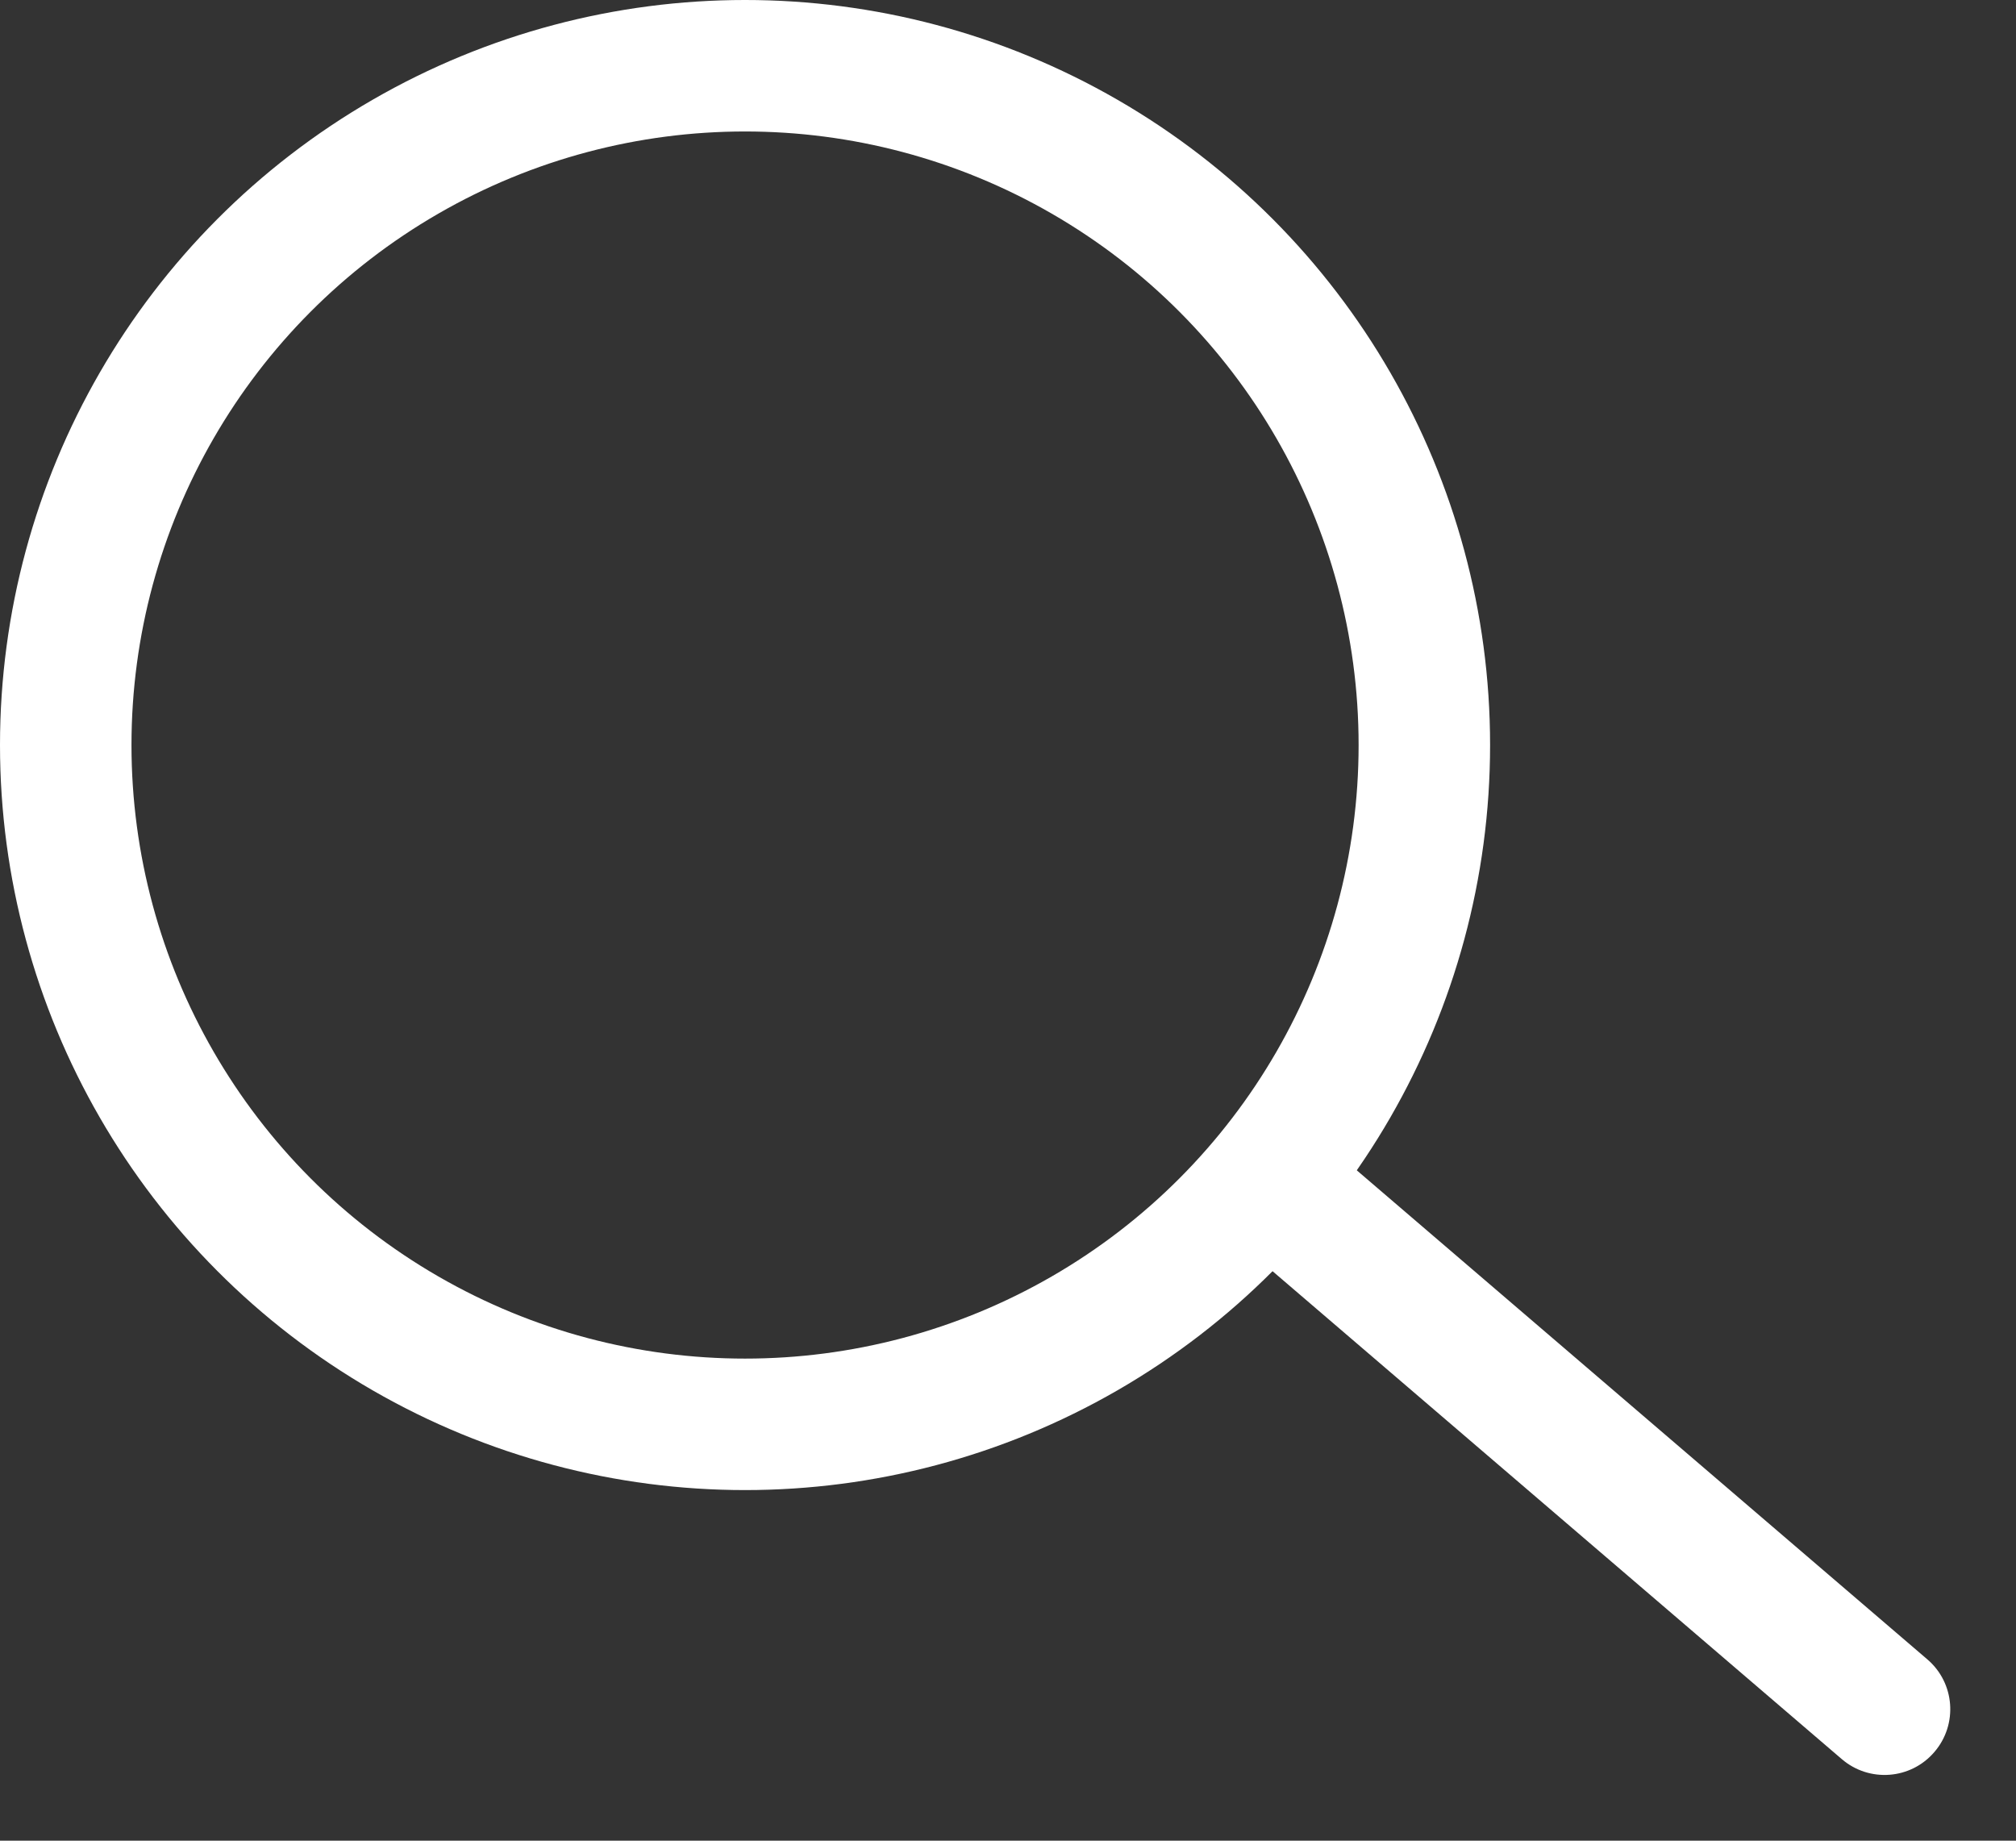
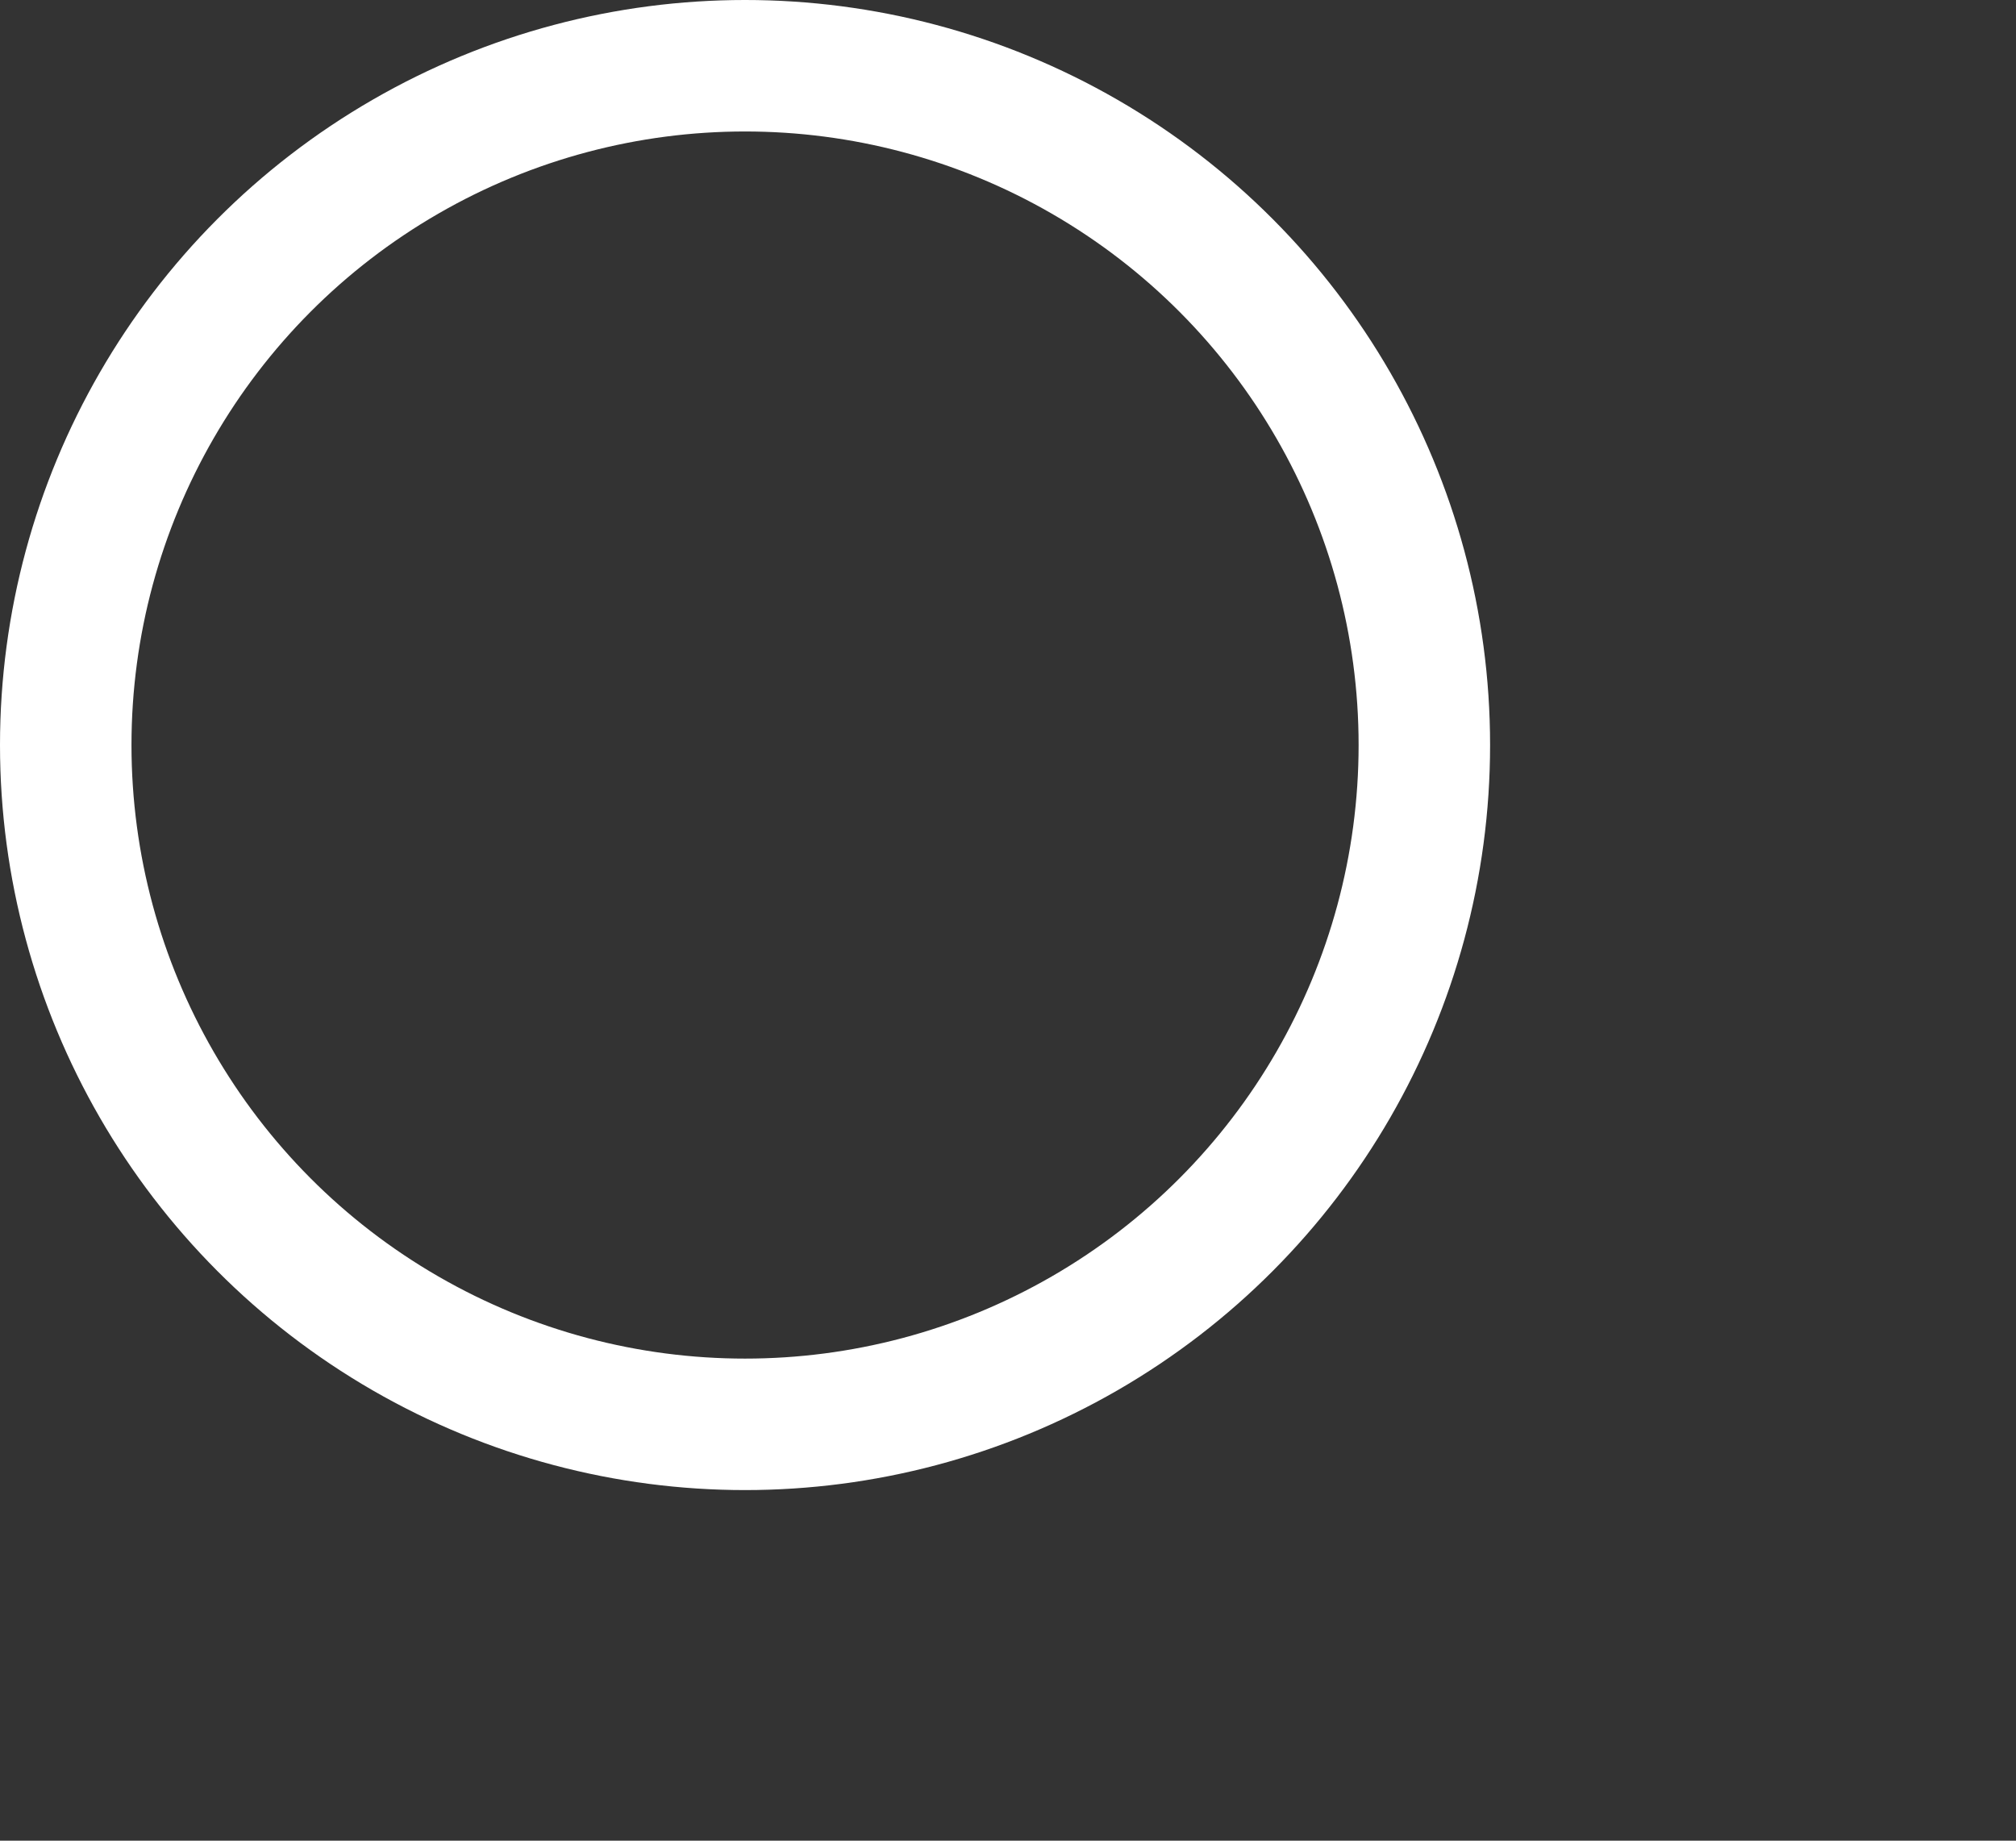
<svg xmlns="http://www.w3.org/2000/svg" width="23" height="21" viewBox="0 0 23 21" fill="none">
  <rect x="0" y="0" width="23" height="21" fill="#333333" stroke="none" />
  <circle cx="8.5" cy="8.5" r="7.75" stroke="white" stroke-width="1.5" />
-   <path d="M21.012 20.069C21.326 20.339 21.8 20.303 22.069 19.988C22.339 19.674 22.303 19.2 21.988 18.931L21.5 19.5L21.012 20.069ZM21.5 19.5L21.988 18.931L14.988 12.931L14.5 13.5L14.012 14.069L21.012 20.069L21.5 19.5Z" fill="white" />
</svg>